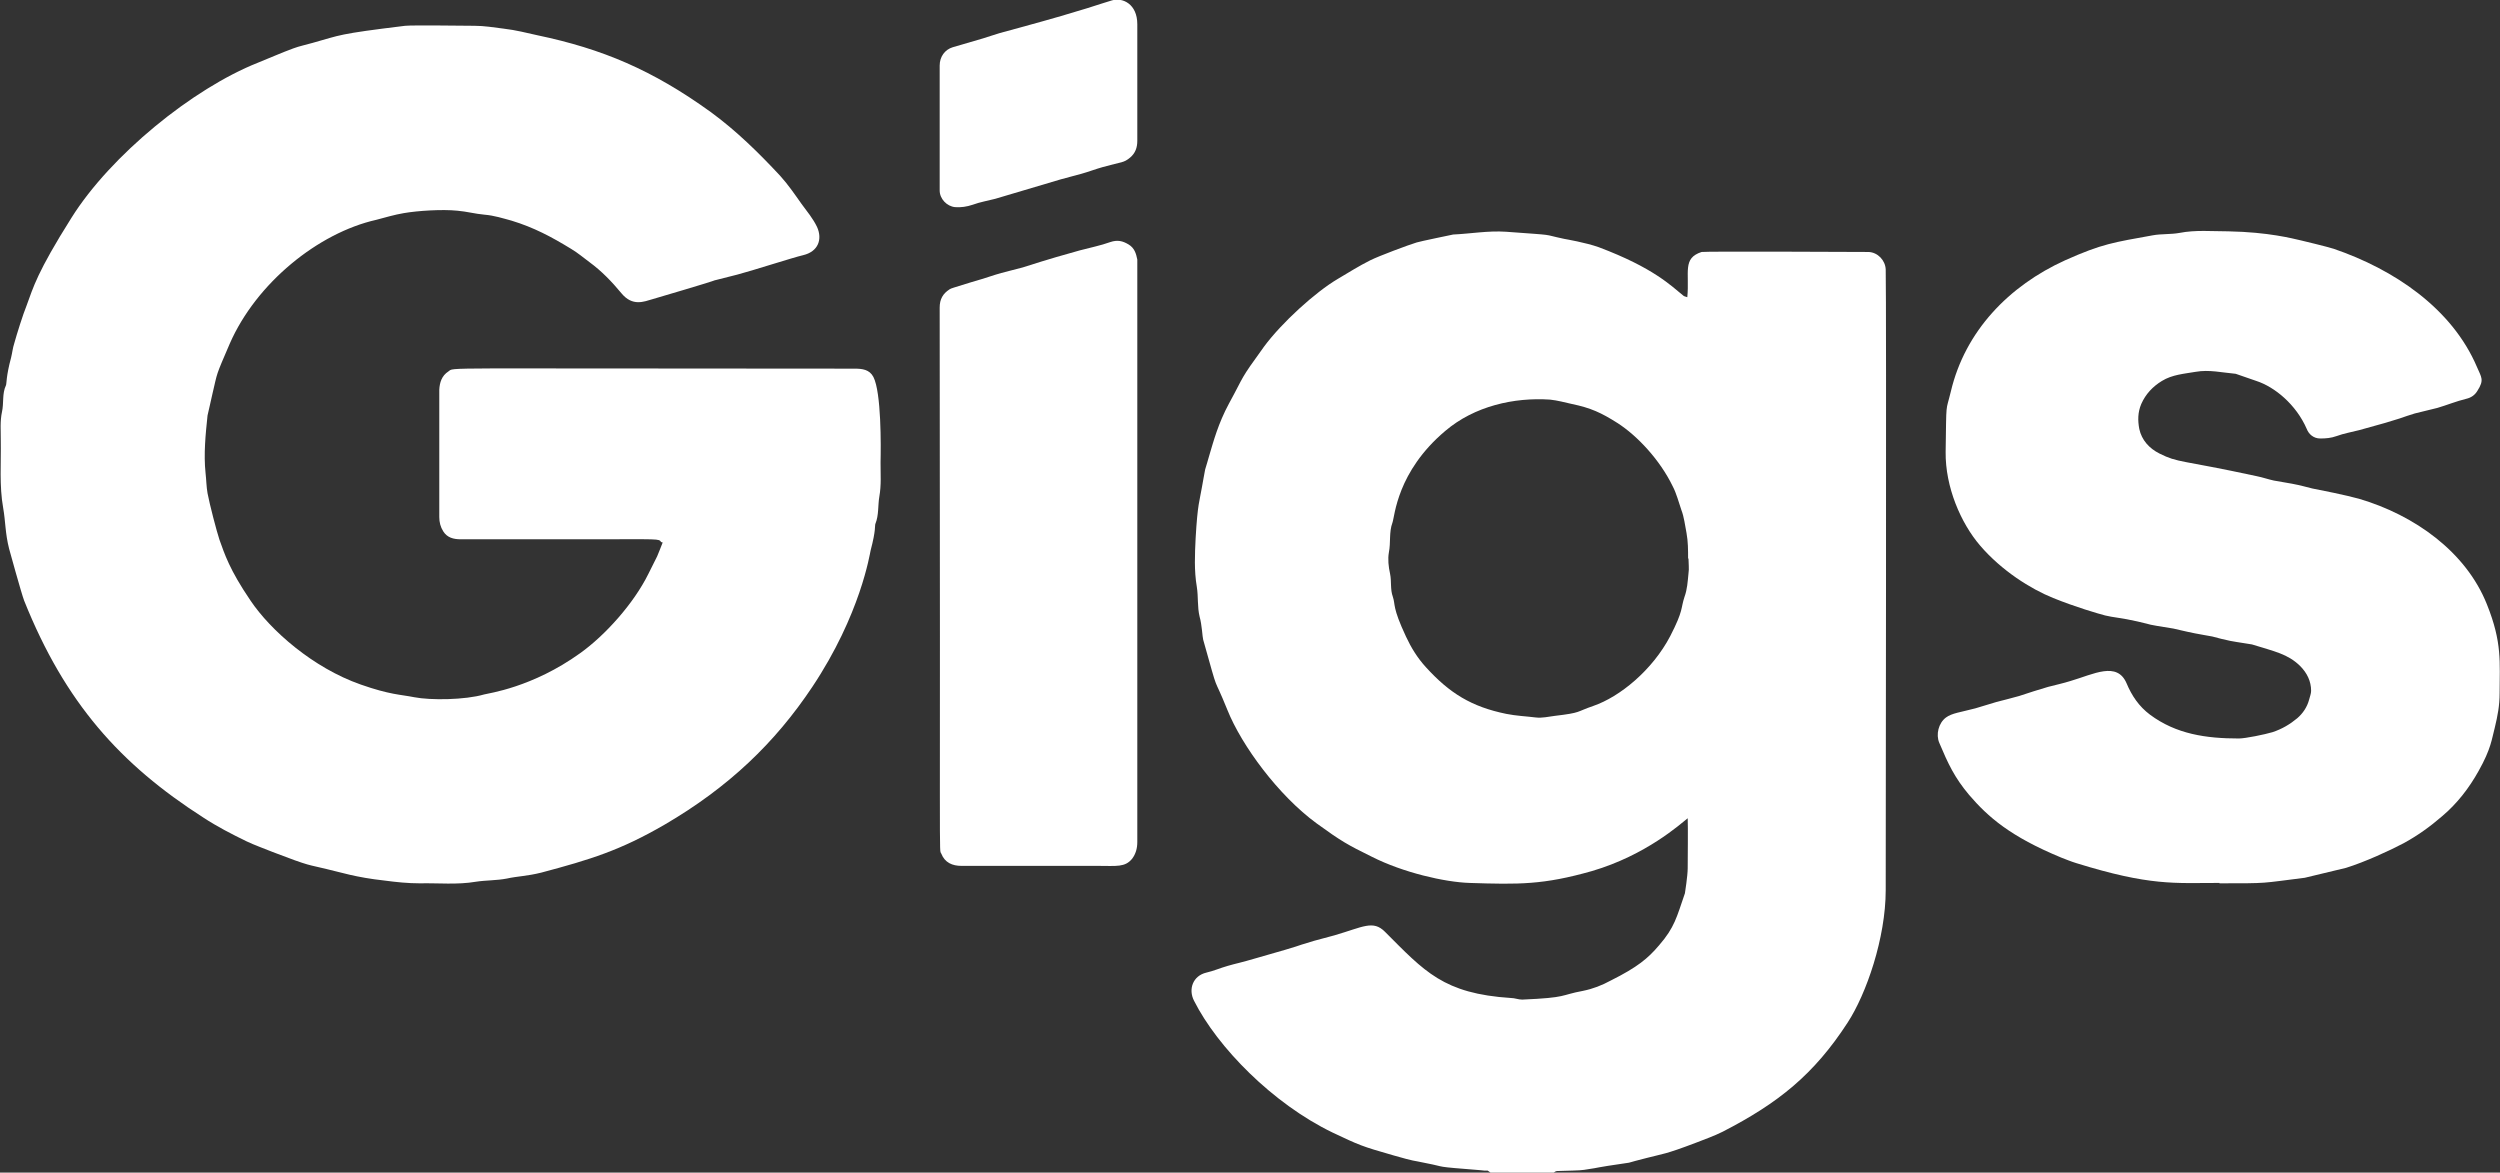
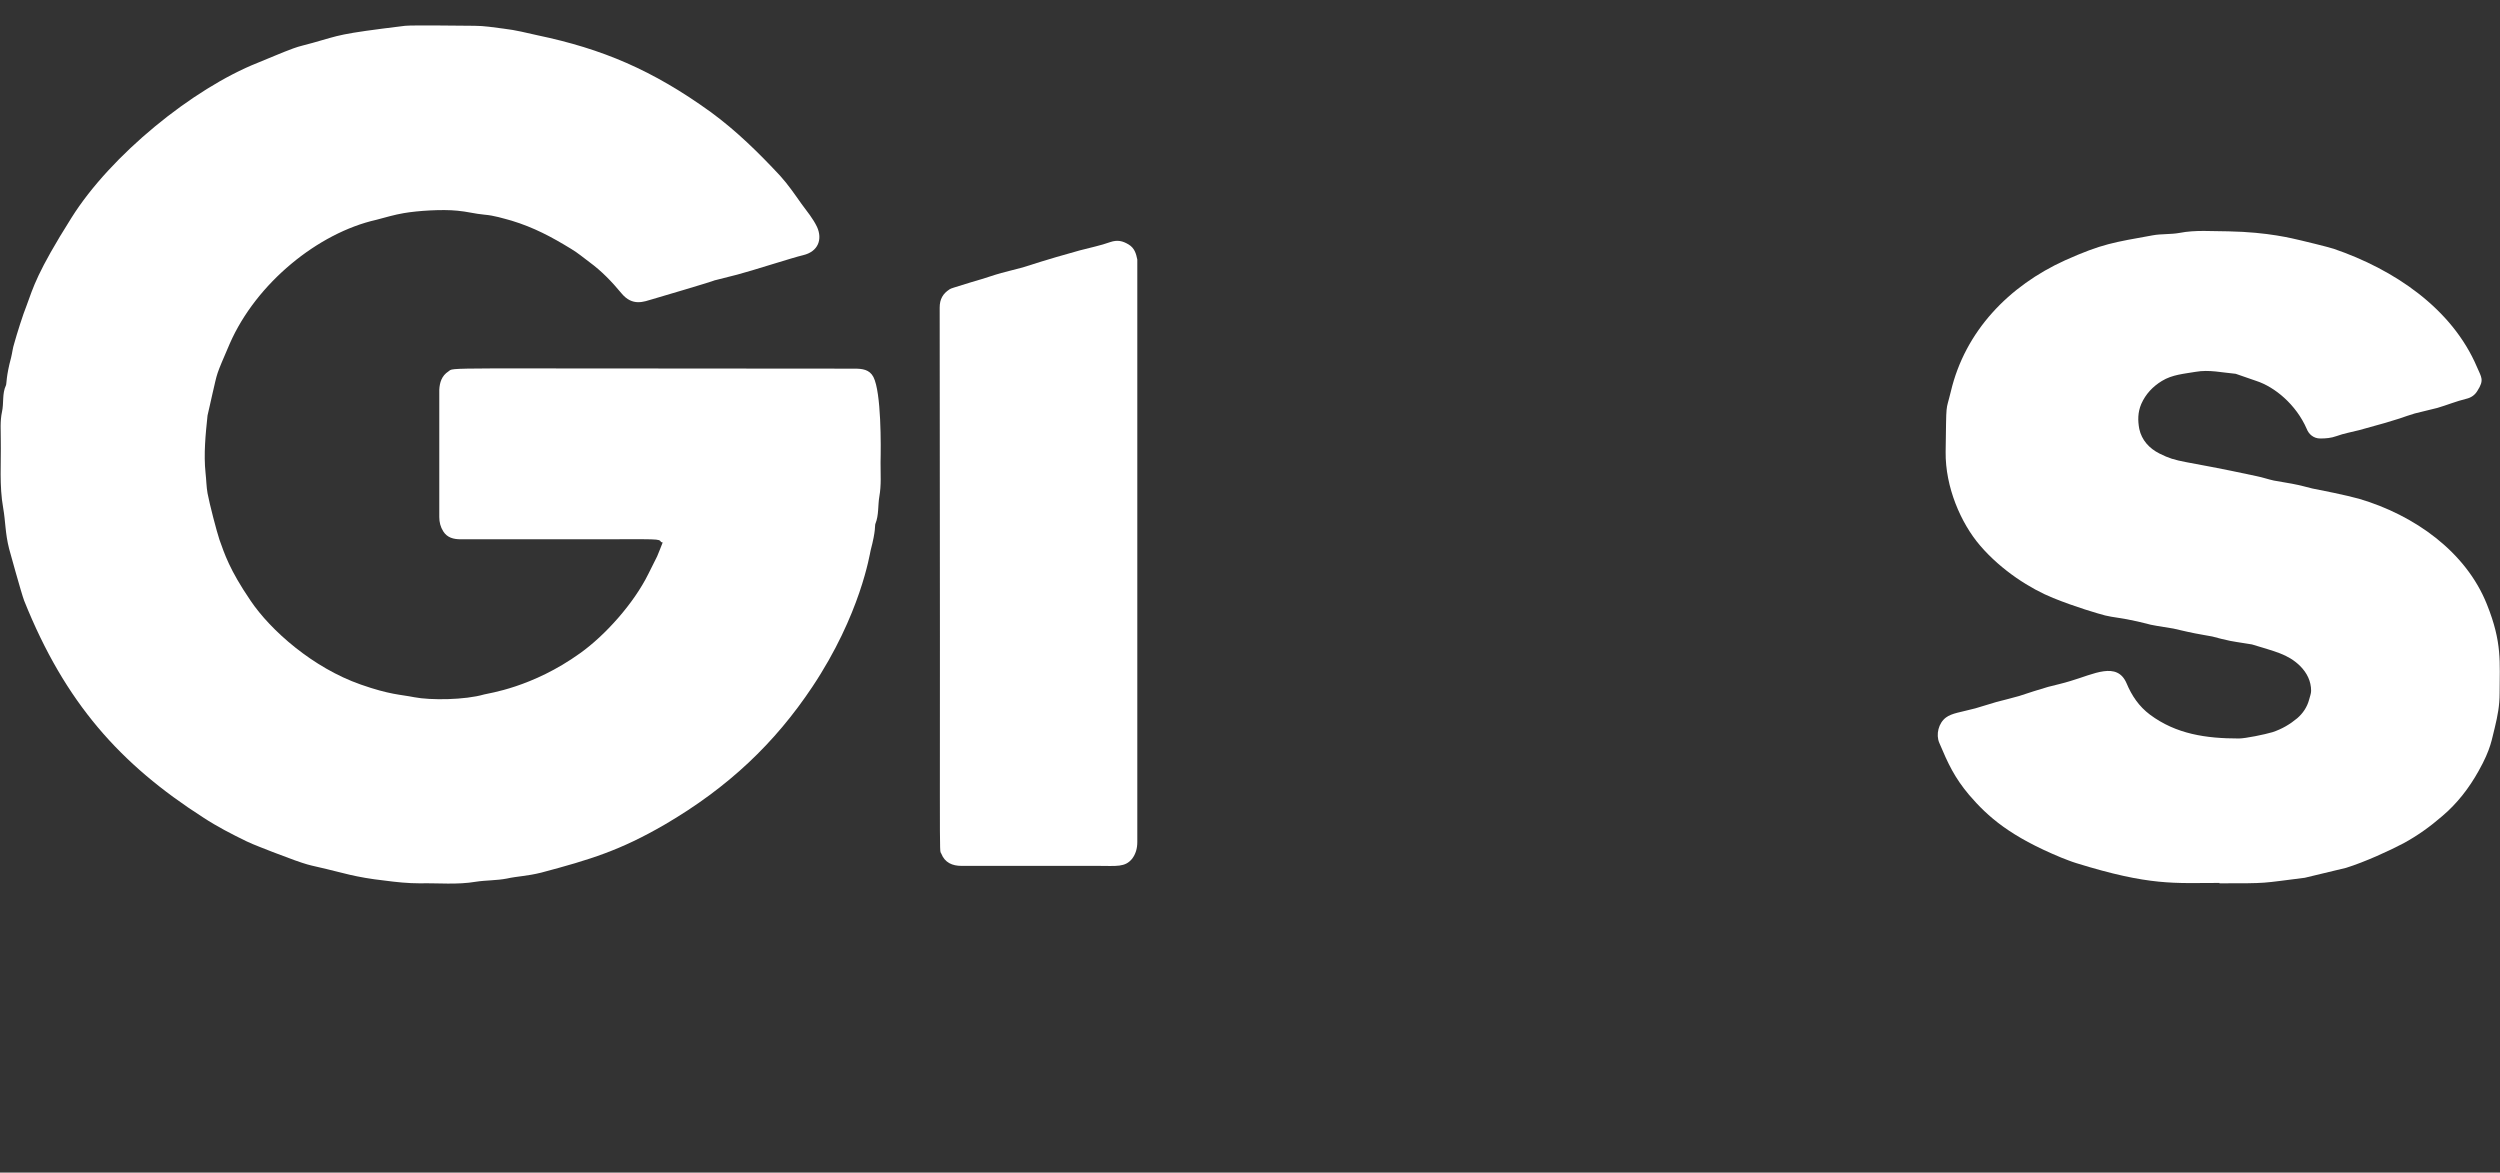
<svg xmlns="http://www.w3.org/2000/svg" id="Layer_1" data-name="Layer 1" viewBox="0 0 63 29.55">
  <rect x="0" y="0" width="63" height="29.55" fill="#333333" stroke="none" />
  <defs>
    <style>
      .cls-1 {
        fill: #fff;
        stroke-width: 0px;
      }
    </style>
  </defs>
-   <path class="cls-1" d="m37.56,29.55s-.05-.04-.07-.05c-.06,0-.12,0-.17-.01-1.26-.1-.82-.07-1.39-.18-.37-.08-.24-.03-.8-.19-.84-.24-.87-.26-1.55-.58-1.51-.73-2.9-2.15-3.49-3.32-.15-.29-.03-.63.31-.71.18-.04.36-.12.54-.17.24-.07.26-.06.77-.21,1.3-.37.76-.23,1.4-.42.17-.05.35-.09.52-.14.72-.21.97-.39,1.27-.09,1,1,1.47,1.56,3.18,1.67.09,0,.18.04.28.04,1.16-.05.94-.11,1.53-.22.25-.05.48-.14.7-.26.68-.34.94-.56,1.22-.89.39-.45.44-.7.65-1.31,0,0,.07-.44.07-.63,0-.21.01-1.04,0-1.26-.19.15-1.05.93-2.41,1.33-1.23.35-1.84.34-3.09.3-.62-.02-1.67-.26-2.46-.66-.61-.3-.77-.39-1.39-.84-.96-.7-1.89-1.96-2.25-2.86-.4-.99-.18-.24-.61-1.77-.02-.07-.03-.37-.09-.58-.06-.25-.03-.5-.07-.75-.07-.41-.05-.82-.03-1.23.05-.88.1-.93.16-1.29.03-.15.05-.3.08-.44.03-.11.07-.22.1-.34.11-.37.23-.82.5-1.32.41-.75.25-.56.88-1.43.45-.61,1.3-1.38,1.86-1.71.27-.16.54-.33.82-.47.22-.11.97-.39,1.17-.45.05-.02.92-.2.92-.2.44-.02.88-.1,1.33-.07,1.35.1.85.05,1.47.18.05.01.53.09.87.21,1.38.52,1.82.97,2.13,1.22.02.02.05.02.1.04.06-.63-.13-.98.36-1.14.07-.02,4.21,0,4.21,0,.23.01.42.21.43.44.02.57,0,15.63,0,15.64,0,1.21-.49,2.62-.96,3.34-.85,1.31-1.75,2.03-3.15,2.75-.22.11-.45.19-.68.28-.79.3-.81.27-1.23.38-.2.05-.42.11-.45.12-1.03.15-.59.1-1.13.18-.11.02-.44.02-.68.03-.04,0-.07.03-.1.05-.53,0-1.05,0-1.58,0Zm4.98-15.47c0-.22,0-.43-.04-.65-.04-.2-.06-.4-.13-.58-.07-.2-.12-.41-.22-.6-.32-.66-.89-1.27-1.39-1.59-.41-.26-.67-.38-1.15-.48-.18-.04-.36-.09-.55-.11-.9-.06-1.9.16-2.64.79-1.22,1.03-1.27,2.15-1.33,2.31-.09.24-.04.5-.09.75-.03.17-.01.36.03.54.04.19,0,.39.07.58.07.21-.02.25.33,1,.13.28.29.54.5.77.6.66,1.15,1,2.03,1.18.25.05.5.06.74.09.16.02.32-.02.48-.04.68-.08.53-.1.97-.25.67-.23,1.49-.9,1.94-1.76.34-.66.26-.69.36-.99.07-.19.08-.39.1-.59.02-.12,0-.25,0-.38Z" />
  <path class="cls-1" d="m16.66,13.66c-.06-.09-.02-.07-1.8-.07-1.08,0-2.17,0-3.25,0-.18,0-.34-.04-.44-.2-.07-.11-.1-.23-.1-.36,0-3.38,0-3.12,0-3.21.01-.18.06-.35.23-.46.17-.11-.52-.07,10.23-.07.2,0,.38.02.48.21.2.39.19,1.74.18,2.15,0,.29.02.58-.03.86-.04.23-.01.47-.1.69-.02.05.02.14-.12.67-.02.08-.25,1.61-1.47,3.44-.94,1.41-2.11,2.53-3.72,3.47-1.12.65-1.87.88-3.11,1.21-.36.09-.6.09-.87.15-.26.05-.52.04-.78.08-.47.08-.94.03-1.41.04-.3,0-.59-.03-.89-.07-.73-.08-1.11-.21-1.46-.29-.48-.12-.37-.05-1.36-.43-.22-.09-.45-.17-.66-.27-.37-.18-.74-.37-1.09-.6-2.09-1.34-3.48-2.89-4.51-5.46-.07-.18-.38-1.31-.38-1.31-.1-.39-.09-.69-.15-1.03-.1-.56-.05-1.13-.06-1.7,0-.24-.02-.49.03-.72.05-.22,0-.46.1-.67.02-.04,0-.22.13-.7.03-.12.04-.24.08-.36.06-.22.22-.73.31-.95.17-.46.26-.83,1.13-2.21.99-1.58,3.06-3.26,4.7-3.91.3-.12.59-.25.89-.36.16-.06.32-.09.49-.14.72-.2.61-.22,2.33-.43.18-.02,1.57,0,1.75,0,.24,0,.48.04.72.07.34.04.59.11.87.17,1.62.34,2.89.87,4.37,1.94.64.47,1.2,1.02,1.74,1.6.2.22.37.47.54.71.14.19.29.37.39.58.14.31.03.62-.35.71-.26.06-1.31.4-1.66.49-1.35.35.51-.16-2.14.62-.21.06-.5.19-.78-.15-.24-.29-.5-.56-.8-.78-.15-.11-.3-.24-.47-.34-.49-.3-.94-.54-1.5-.71-.22-.06-.44-.13-.68-.15-.23-.02-.45-.08-.68-.1-.39-.04-1,0-1.35.06-.24.04-.47.11-.7.17-1.46.33-3.02,1.59-3.69,3.12-.37.86-.3.69-.44,1.28-.02.08-.11.5-.12.53-.05.48-.1.97-.05,1.45.02.17.02.34.05.51.05.27.23.96.3,1.17.13.36.25.75.78,1.53.51.76,1.58,1.7,2.78,2.12.74.26,1,.25,1.35.32.41.08,1.28.07,1.76-.07.1-.03,1.21-.17,2.42-1.04.63-.45,1.35-1.25,1.72-2,.07-.15.15-.29.22-.44.05-.11.09-.23.14-.35Z" />
  <path class="cls-1" d="m55.92,22.25c-1.13,0-1.73.08-3.6-.5-.13-.04-.25-.09-.38-.14-1.28-.53-1.84-1.02-2.32-1.58-.37-.44-.53-.79-.75-1.31-.09-.21-.02-.5.17-.64.15-.11.36-.13.74-.23.18-.05.35-.11.53-.16.15-.04.36-.09.57-.15.24-.08.49-.16.73-.23.19-.05.38-.09.57-.15.58-.17,1.17-.5,1.41.06.13.31.31.58.59.79.66.49,1.41.6,2.24.6.16,0,.65-.1.85-.16.24-.08.44-.2.62-.35.14-.12.25-.28.3-.47.02-.08.05-.15.05-.22,0-.24-.1-.45-.28-.63-.31-.3-.63-.36-1.21-.54-.04-.01-.34-.05-.55-.09-.15-.03-.3-.07-.45-.11-.15-.03-.3-.05-.44-.08-.21-.04-.53-.12-.54-.12-.81-.13-.42-.07-.91-.18-.39-.09-.61-.1-.81-.15-.19-.05-.74-.21-1.31-.44-.57-.23-1.3-.69-1.84-1.32-.49-.57-.88-1.48-.87-2.36.02-1.34,0-.98.13-1.52.36-1.53,1.47-2.67,2.88-3.31.94-.42,1.22-.45,2.21-.63.22-.04.45-.02.67-.06.41-.08.82-.04,1.24-.04,1.01.02,1.61.18,1.83.23,0,0,.67.16.82.21,1.52.52,2.98,1.5,3.61,2.98.11.26.19.32.01.6-.06.1-.15.17-.28.2-.25.06-.49.16-.73.23-.19.05-.38.09-.57.14-.31.09-.25.11-1.4.42-.19.05-.38.08-.57.15-.14.05-.27.06-.41.06-.17,0-.29-.11-.34-.24-.27-.62-.81-1.06-1.27-1.21-.32-.11-.49-.17-.52-.18-.34-.03-.67-.11-1.01-.05-.29.05-.59.07-.85.23-.23.14-.41.33-.52.58-.09.21-.09.42-.05.63.06.28.25.49.51.62.48.24.51.15,2.45.57.15.03.29.08.43.11.15.03.31.05.46.08.21.04.35.08.51.12.21.04.86.17,1.18.26,1.39.41,2.69,1.33,3.22,2.66.39.97.32,1.46.32,2.24,0,.31-.05.57-.12.86-.08.3-.09.53-.41,1.1-.24.43-.54.82-.92,1.14-.3.26-.62.49-.97.68-.36.19-.97.47-1.45.62-.08.02-1.03.25-1.04.25-1.13.14-.87.14-2.15.14,0,0,0,0,0-.01Z" />
  <path class="cls-1" d="m28.66,21.22c0,.16-.04.3-.13.42-.18.22-.39.18-.86.18-1.15,0-2.29,0-3.44,0-.23,0-.42-.08-.51-.31-.06-.15-.02.86-.04-13.76,0-.21.08-.35.25-.46.05-.03.07-.03.55-.18.42-.12.5-.16.75-.23.18-.05.36-.09.54-.14.3-.09.47-.16,1.44-.43.26-.07.52-.12.77-.21.18-.06.31-.03.46.06.15.09.19.23.22.38,0,.03,0,10.37,0,14.69Z" />
-   <path class="cls-1" d="m23.68,1.65c0-.22.13-.4.33-.46,1.54-.44.59-.2,1.71-.5,1.65-.45,2.05-.61,2.3-.68.27-.08.64.09.64.6,0,.98,0,1.96,0,2.94,0,.17-.05.31-.18.42-.17.14-.19.1-.69.24-.18.05-.36.12-.54.17-.17.05-.35.09-.52.14,0,0-1.31.39-1.65.49-.19.05-.38.08-.57.15-.15.05-.29.07-.44.06-.21-.02-.39-.21-.39-.42,0-1,0-2.63,0-3.16Z" />
</svg>